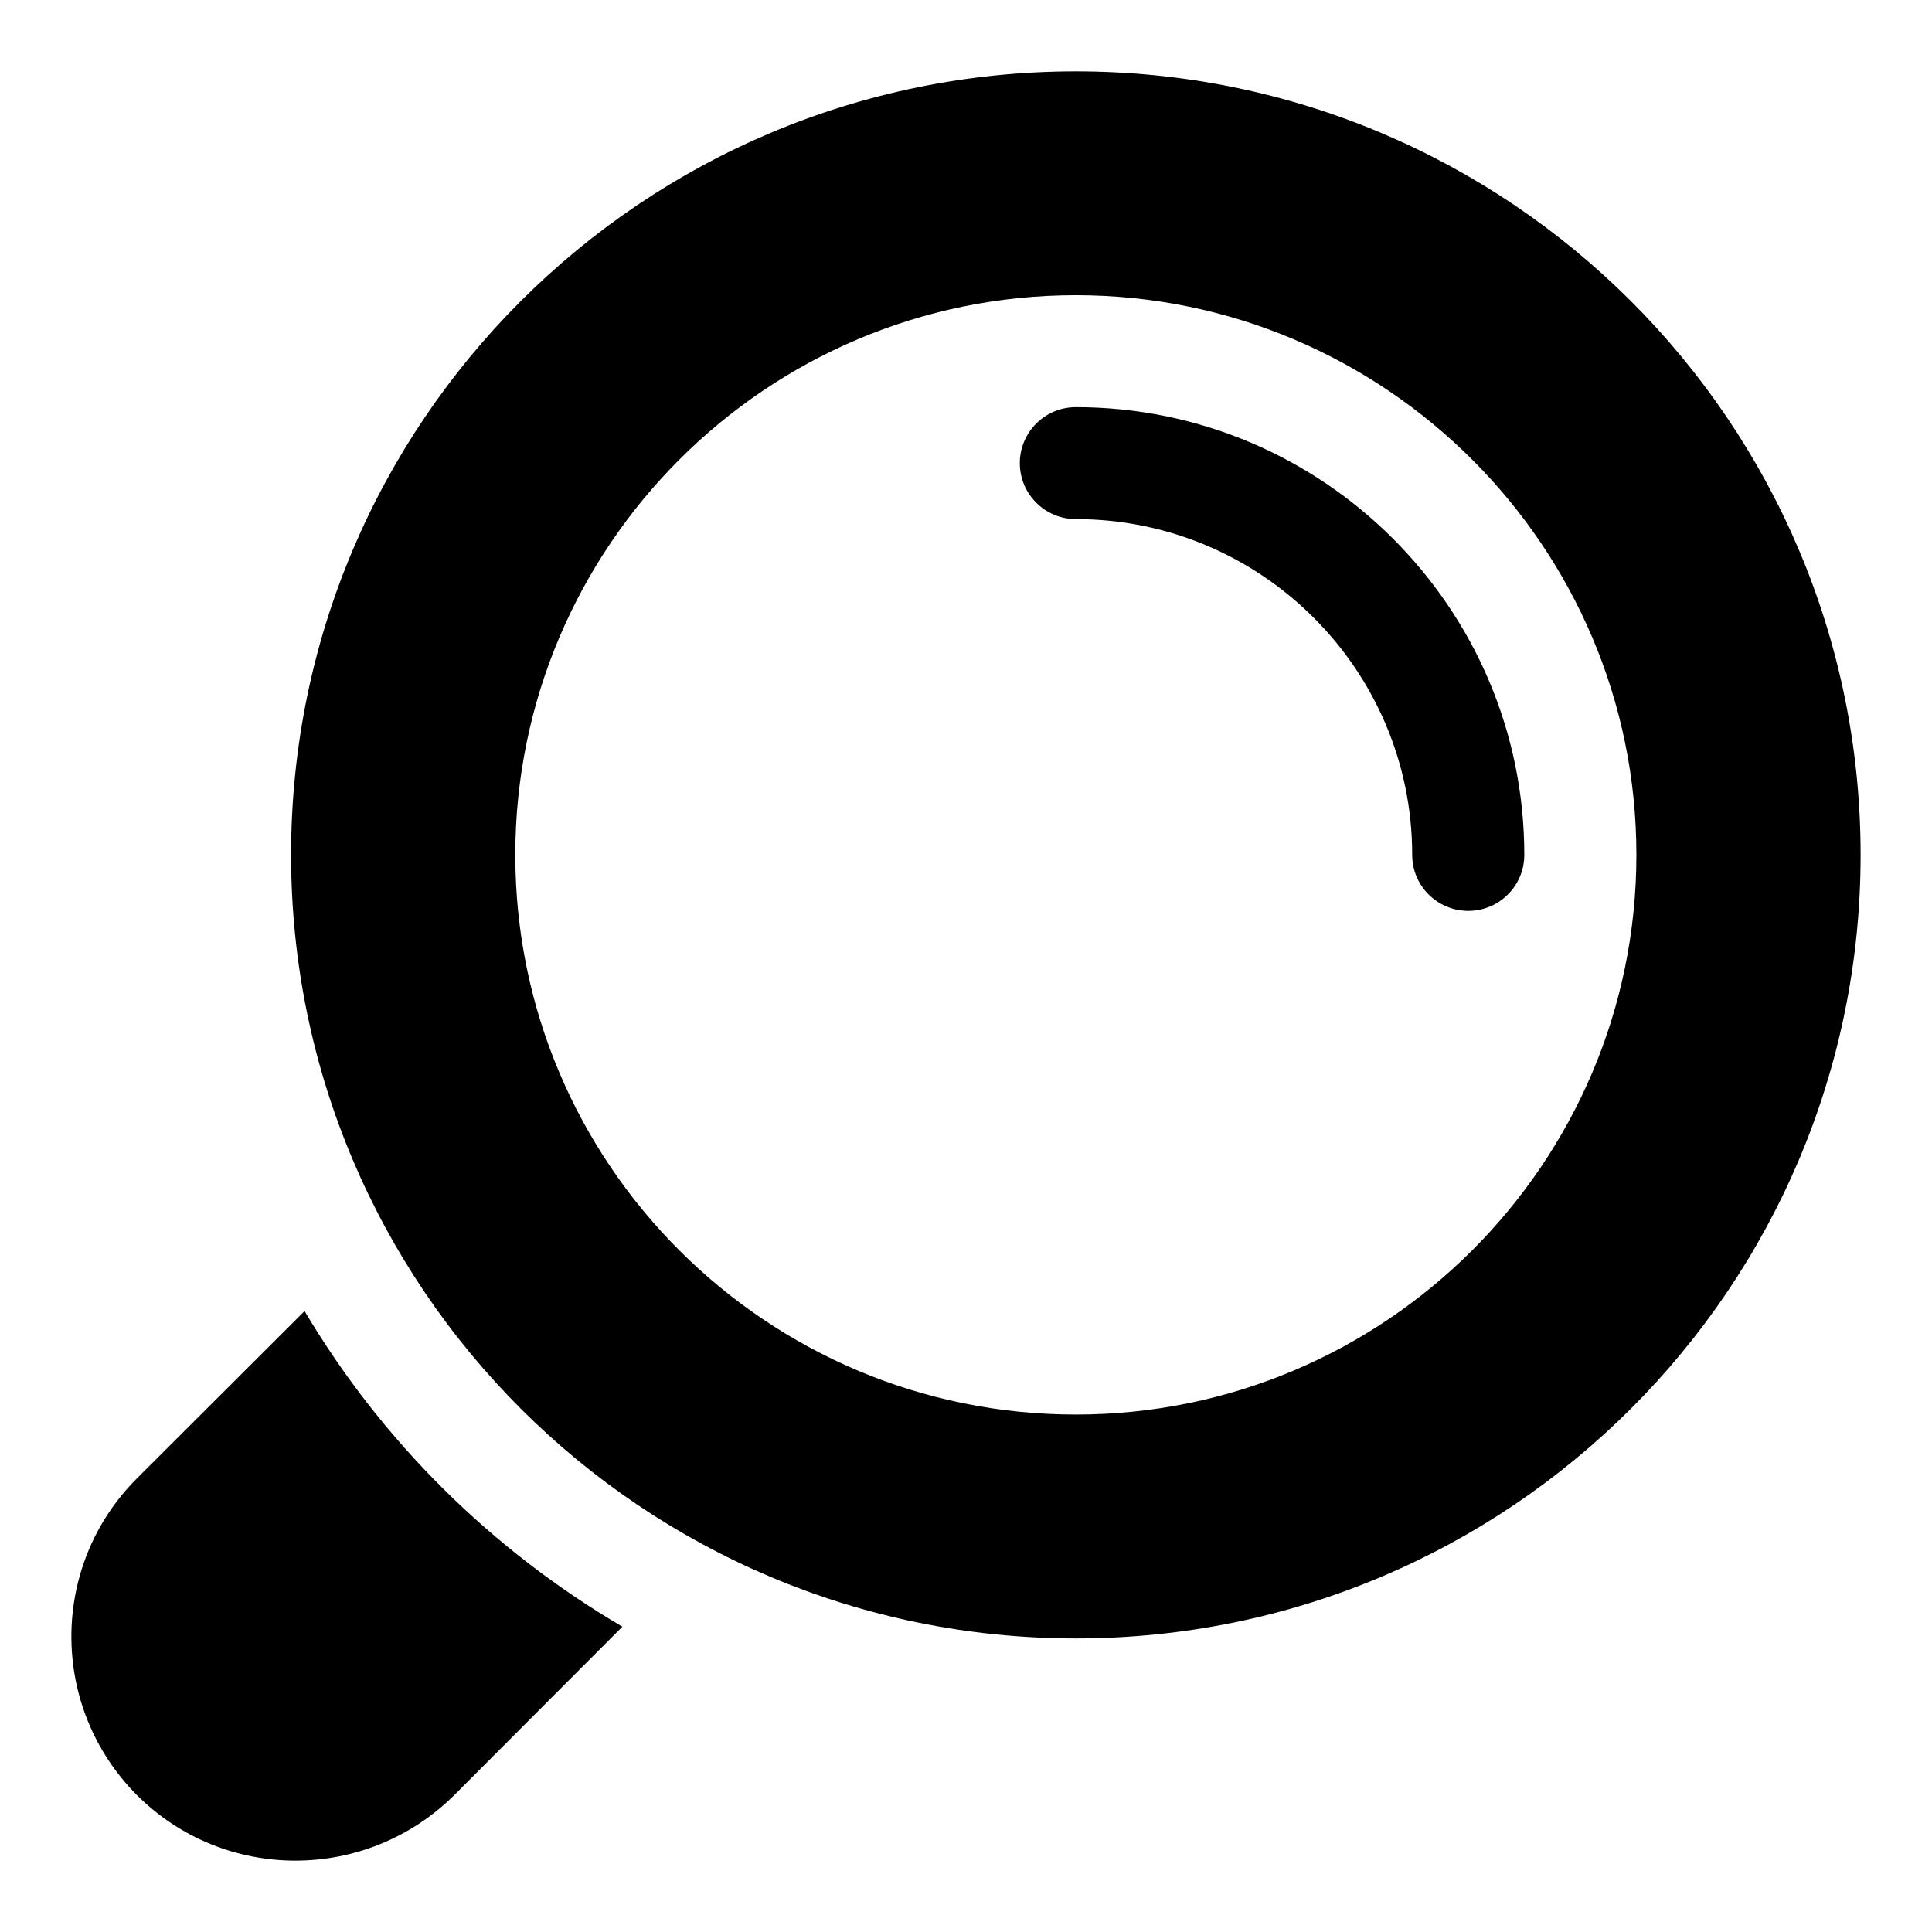
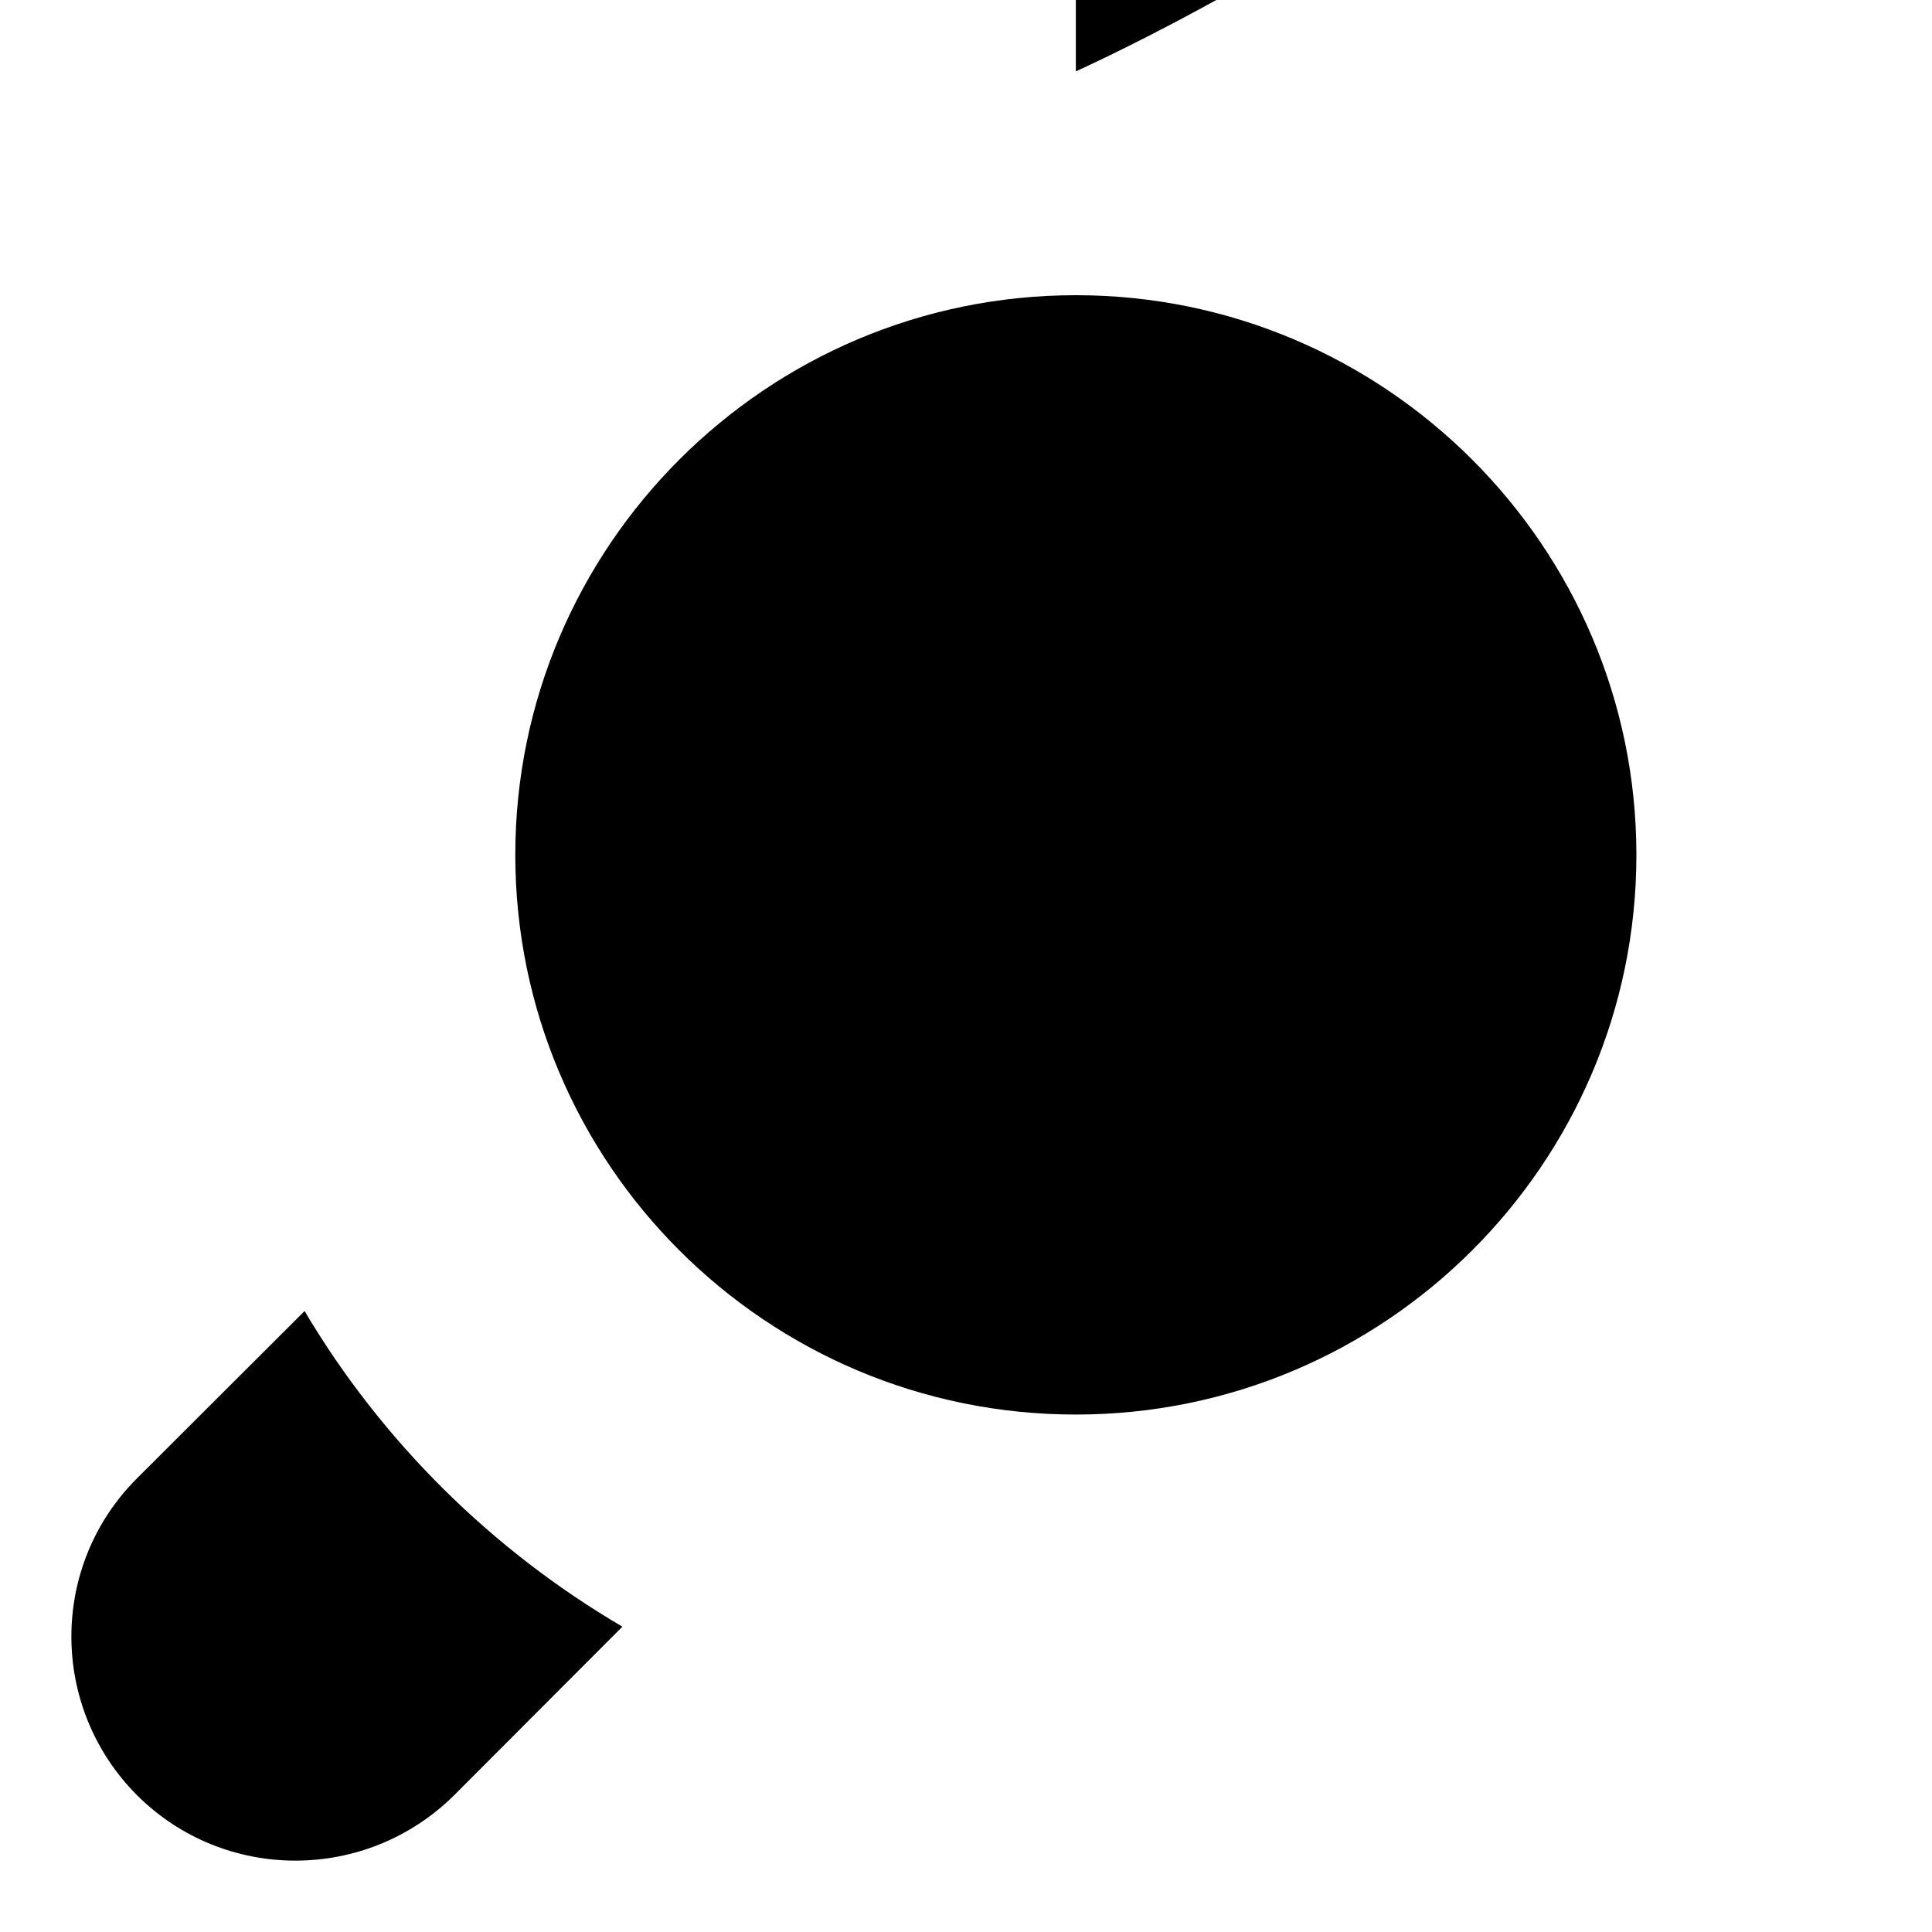
<svg xmlns="http://www.w3.org/2000/svg" fill="#000000" width="800px" height="800px" version="1.1" viewBox="144 144 512 512">
  <g>
-     <path d="m429.11 162.91c-114.83 0-207.97 92.996-207.97 207.64 0 114.65 93.141 207.65 207.97 207.65s207.97-92.996 207.97-207.65c0-114.65-93.141-207.64-207.97-207.64zm0 355.96c-82 0-148.55-66.445-148.55-148.32 0-81.723 66.551-148.32 148.55-148.32 81.852 0 148.55 66.594 148.55 148.32 0 81.875-66.699 148.32-148.55 148.32z" />
+     <path d="m429.11 162.91s207.97-92.996 207.97-207.65c0-114.65-93.141-207.64-207.97-207.64zm0 355.96c-82 0-148.55-66.445-148.55-148.32 0-81.723 66.551-148.32 148.55-148.32 81.852 0 148.55 66.594 148.55 148.32 0 81.875-66.699 148.32-148.55 148.32z" />
    <path d="m308.94 575.09-44.566 44.645c-23.32 23.137-60.906 23.137-84.078 0-23.172-23.285-23.172-60.809 0-83.949l44.418-44.348c20.496 34.559 49.613 63.332 84.227 83.652z" />
-     <path d="m533.1 385.39c-8.203 0-14.855-6.641-14.855-14.832 0-49.074-39.98-88.992-89.129-88.992-8.203 0-14.855-6.641-14.855-14.832s6.652-14.832 14.855-14.832c65.527 0 118.84 53.23 118.84 118.66 0 8.191-6.648 14.832-14.855 14.832z" />
  </g>
</svg>